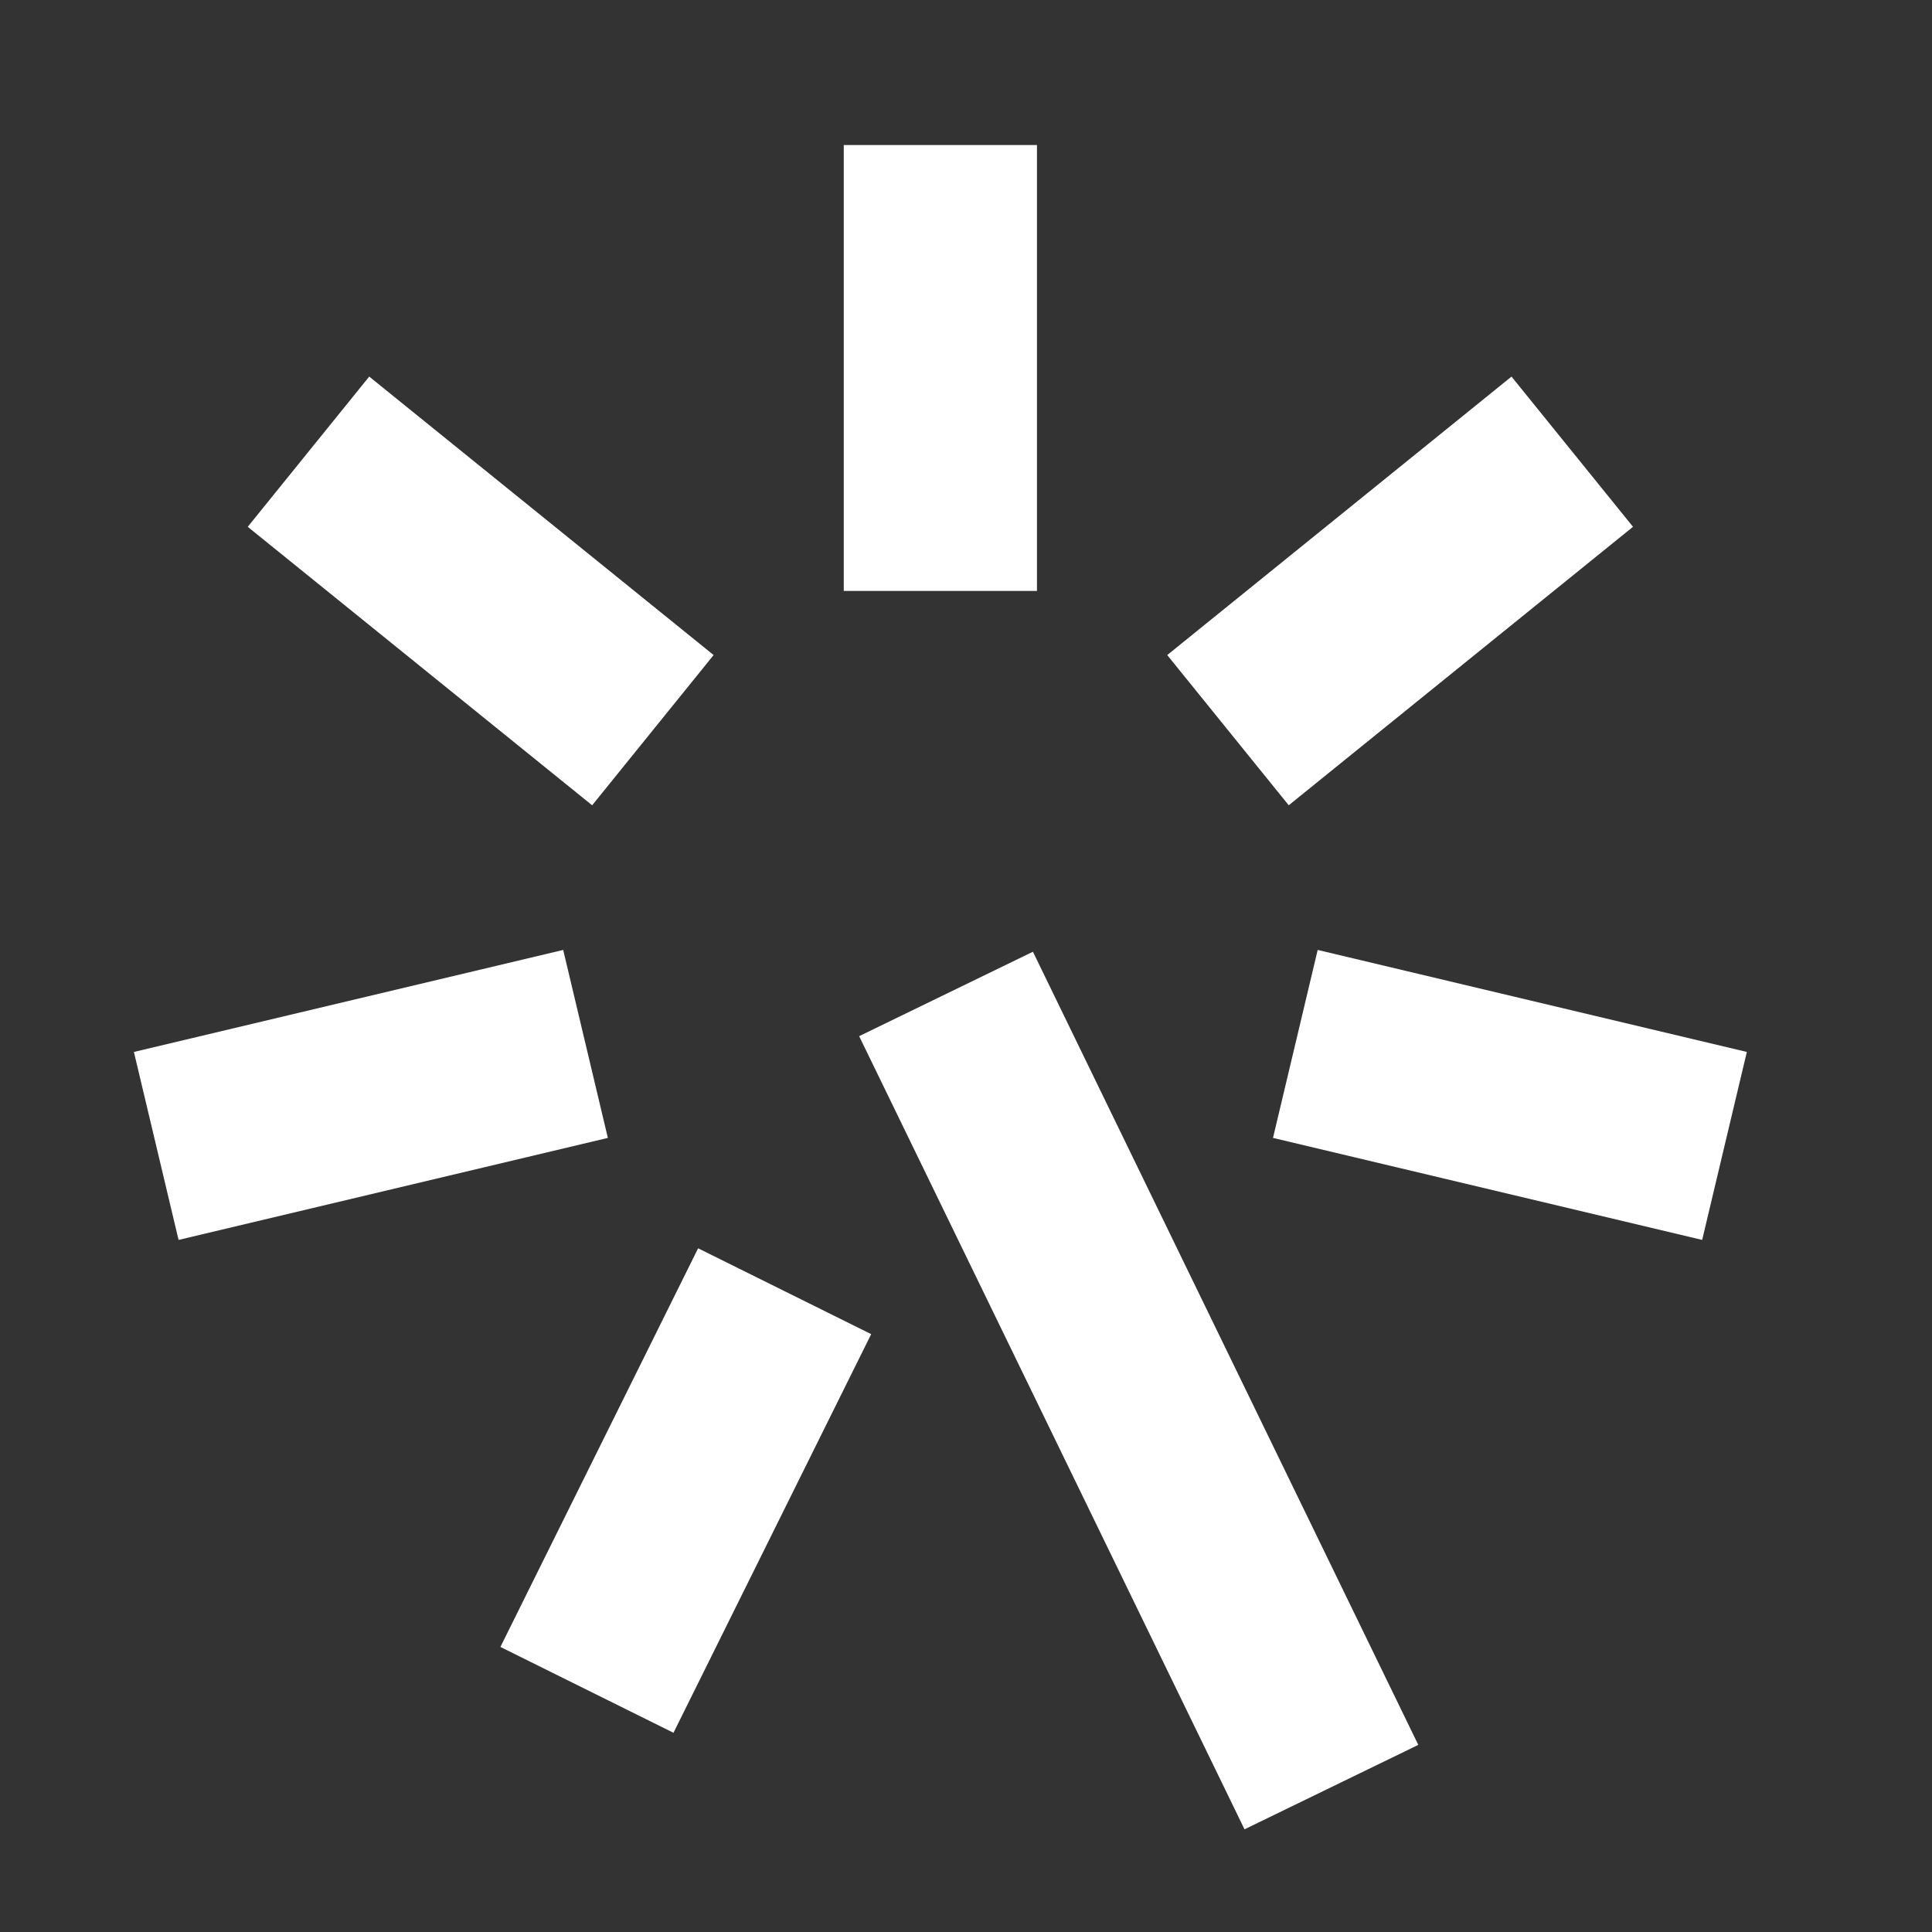
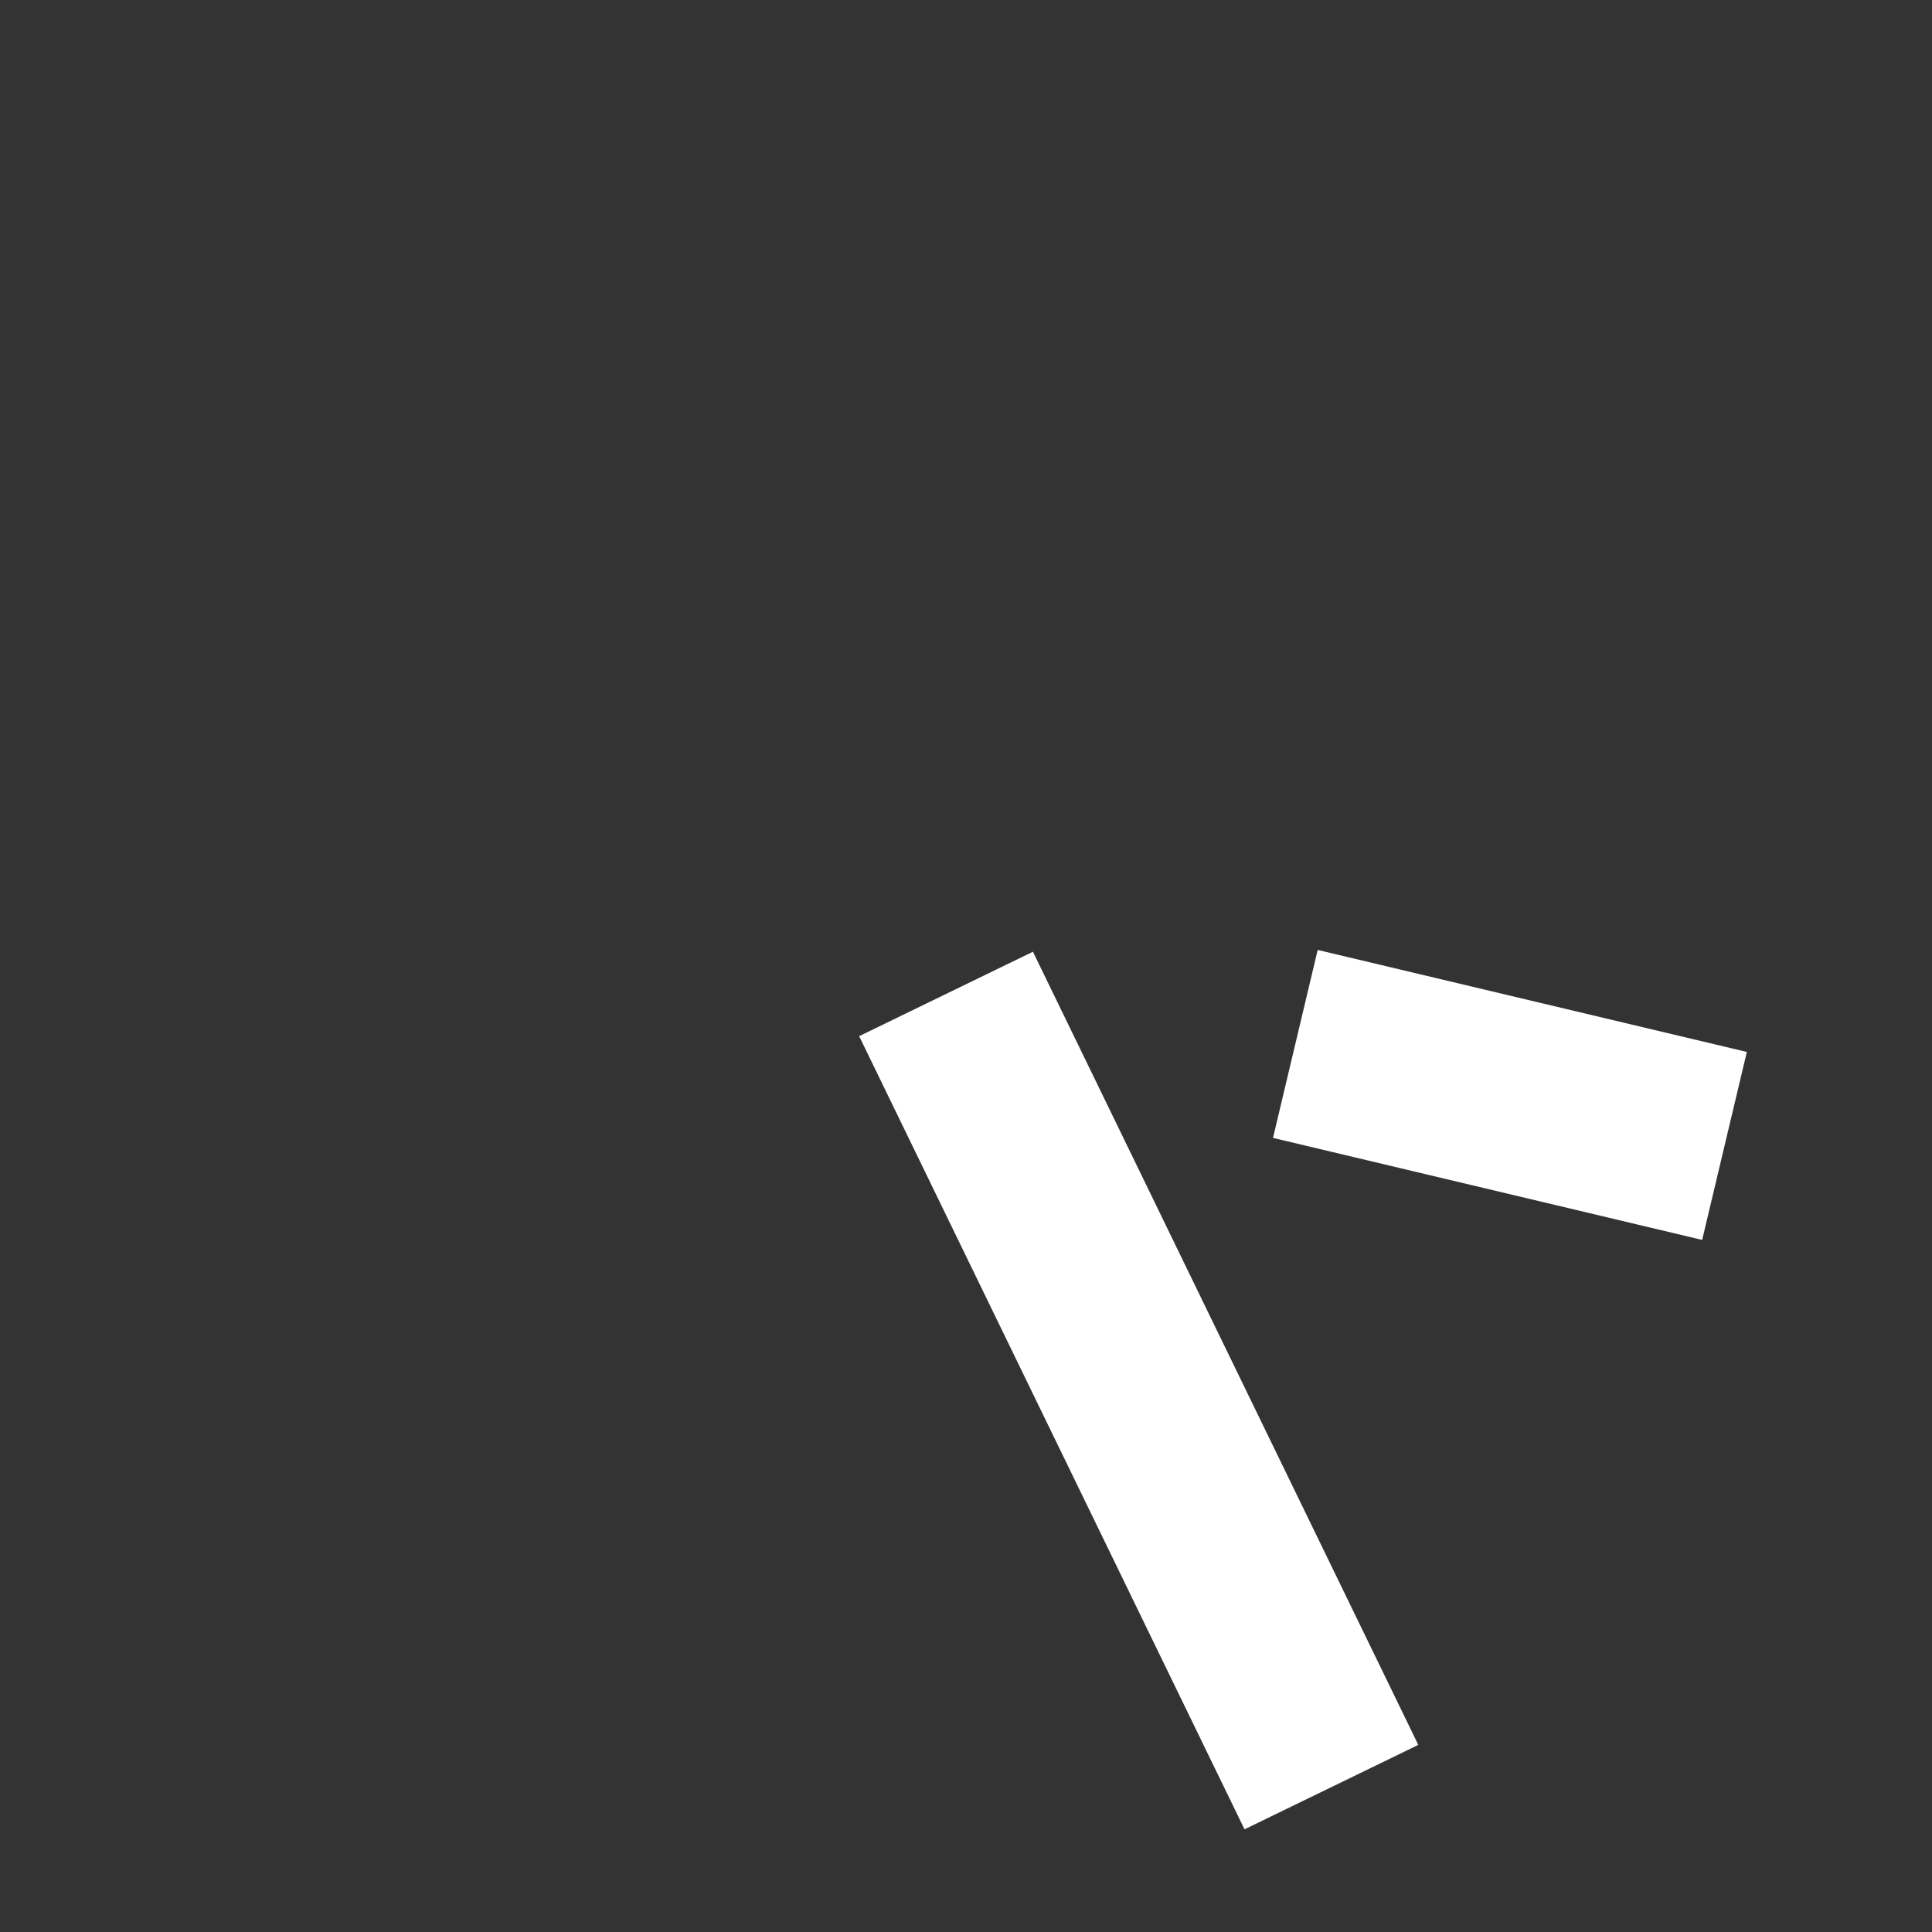
<svg xmlns="http://www.w3.org/2000/svg" width="15" height="15" viewBox="0 0 15 15" fill="none">
  <rect x="0" y="0" width="15" height="15" fill="#333333" stroke="none" />
  <g id="Group 1410153711">
    <g id="Group 1410153710">
      <path id="Vector 14633" d="M7.345 7.717L10.337 13.875" stroke="white" stroke-width="1.5" />
-       <path id="Vector 14634" d="M7.301 1.126L7.301 4.588" stroke="white" stroke-width="1.5" />
-       <path id="Vector 14635" d="M12.207 3.507L9.534 5.669" stroke="white" stroke-width="1.5" />
-       <path id="Vector 14637" d="M2.395 3.507L5.069 5.669" stroke="white" stroke-width="1.5" />
      <path id="Vector 14636" d="M13.389 8.897L10.057 8.105" stroke="white" stroke-width="1.5" />
-       <path id="Vector 14638" d="M1.213 8.897L4.546 8.105" stroke="white" stroke-width="1.5" />
-       <path id="Vector 14639" d="M4.557 13.12L6.092 10.025" stroke="white" stroke-width="1.5" />
    </g>
  </g>
</svg>